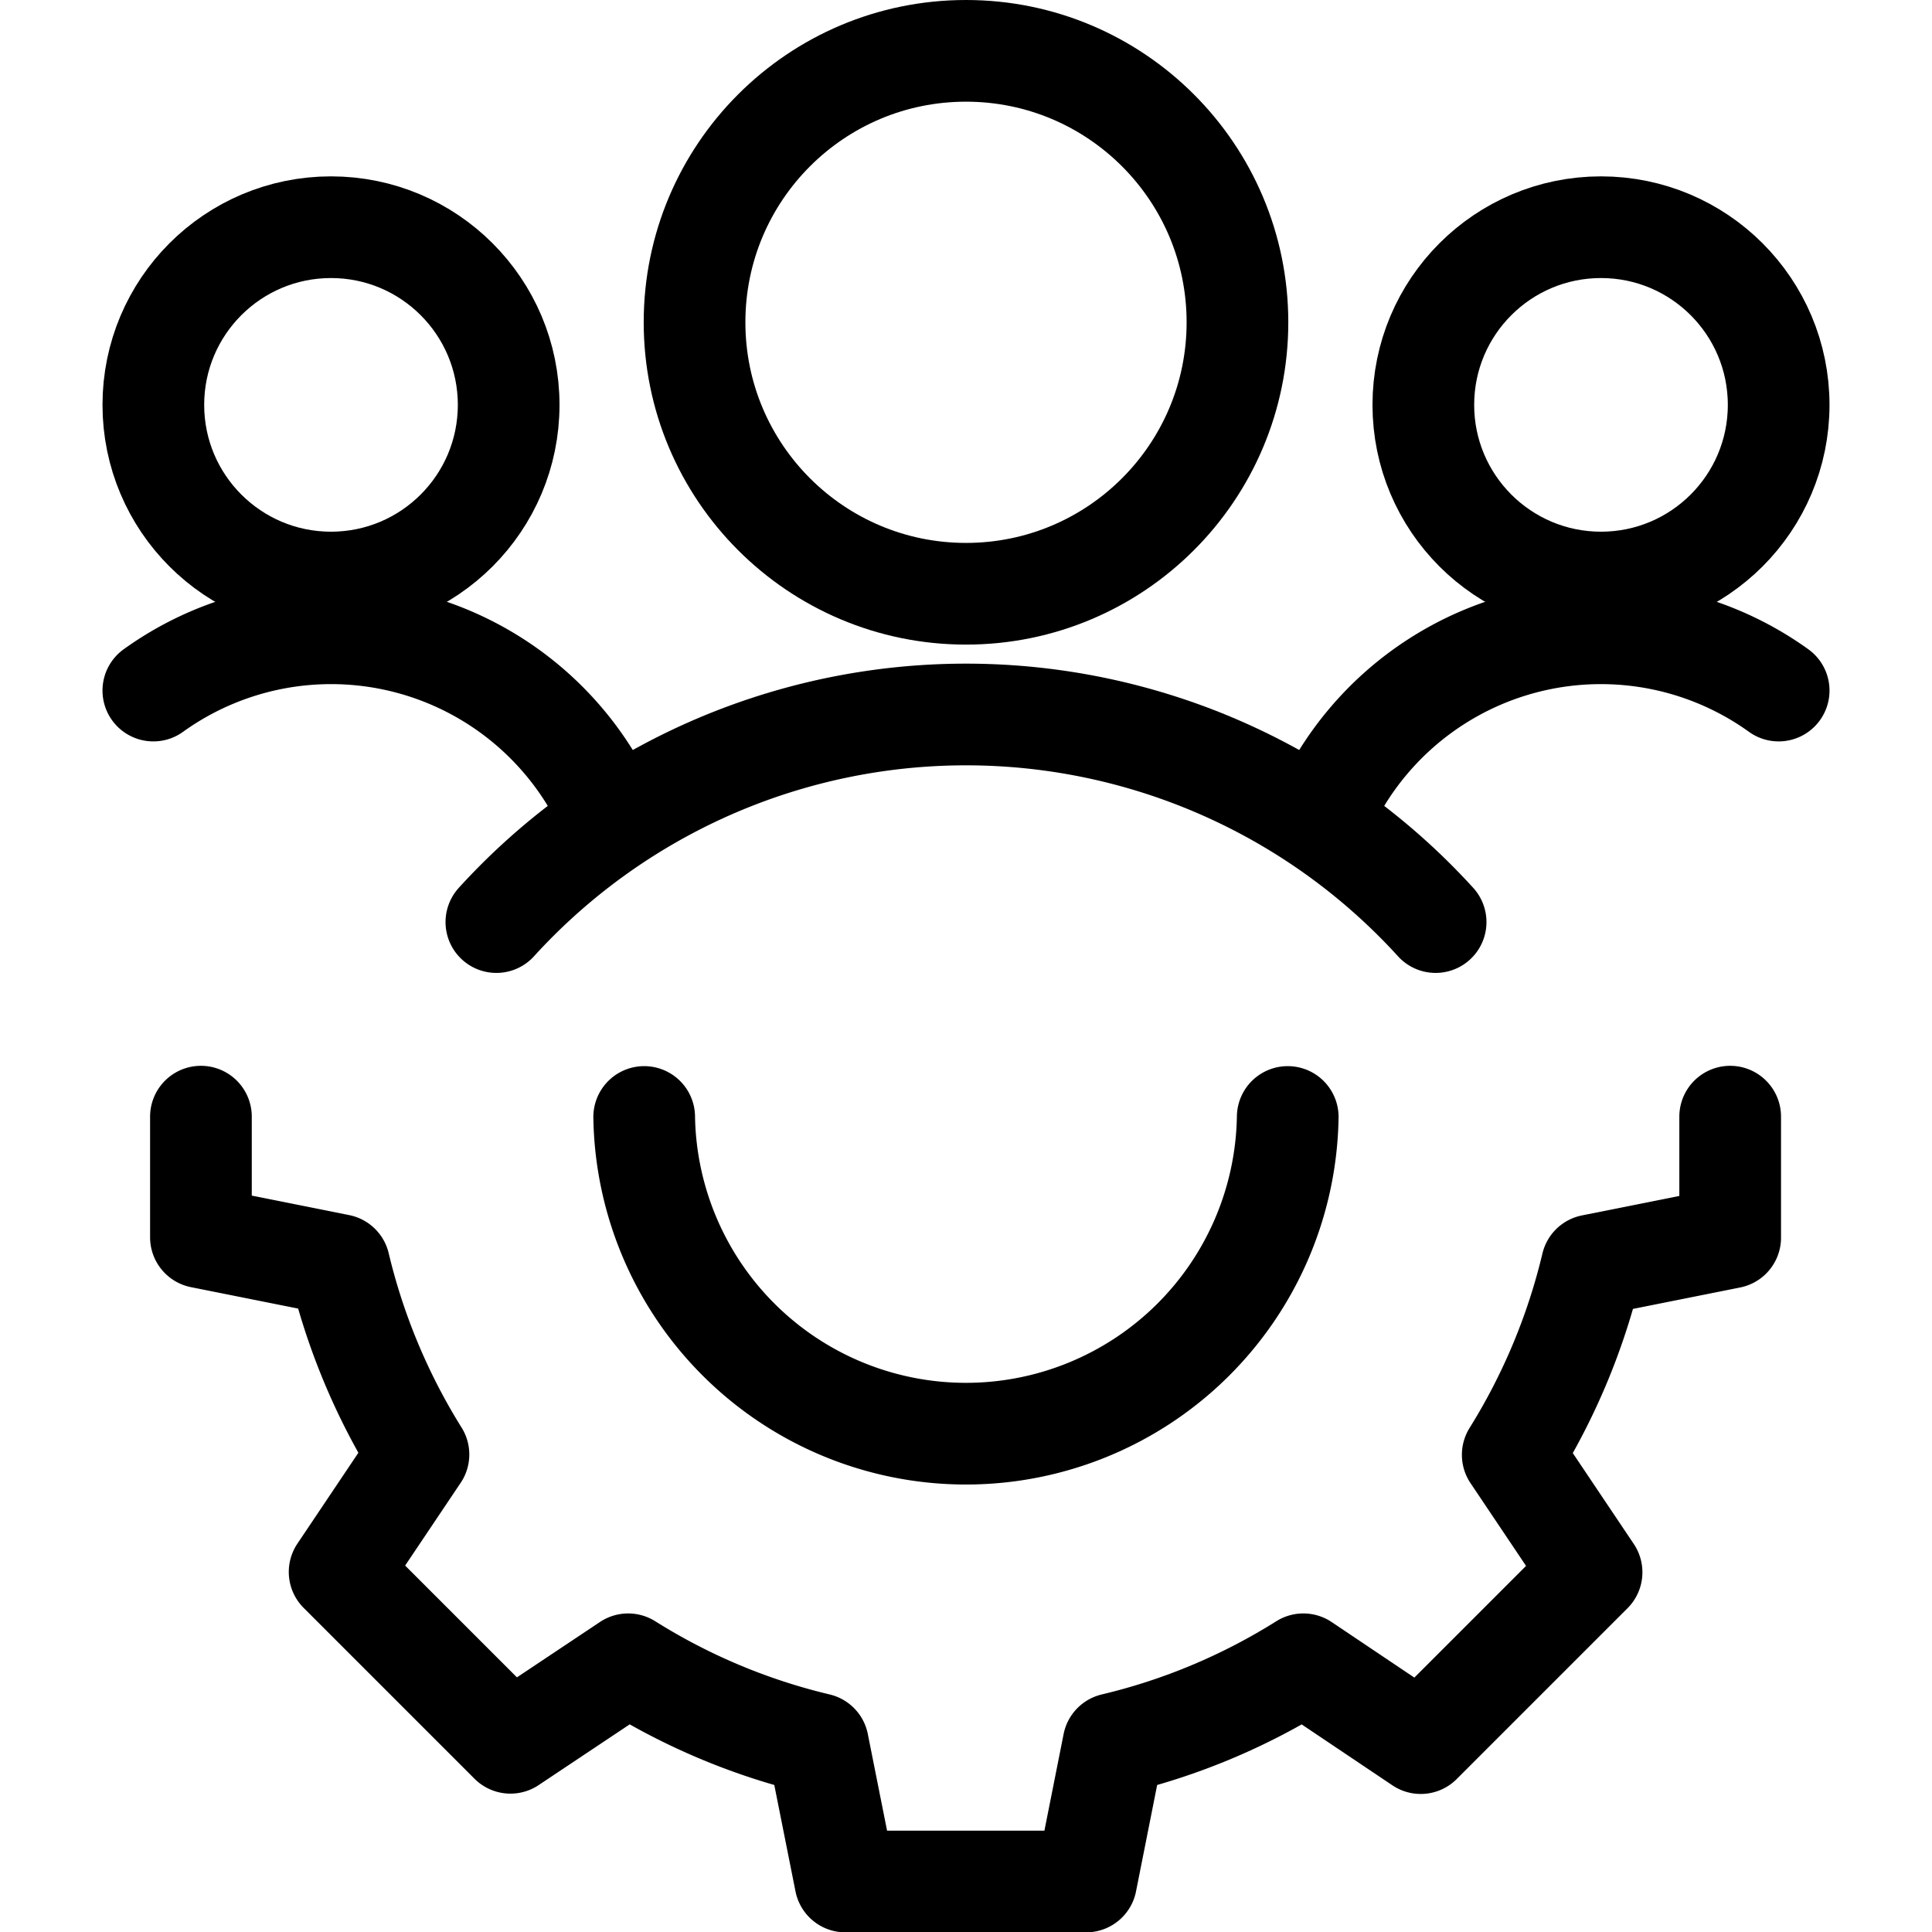
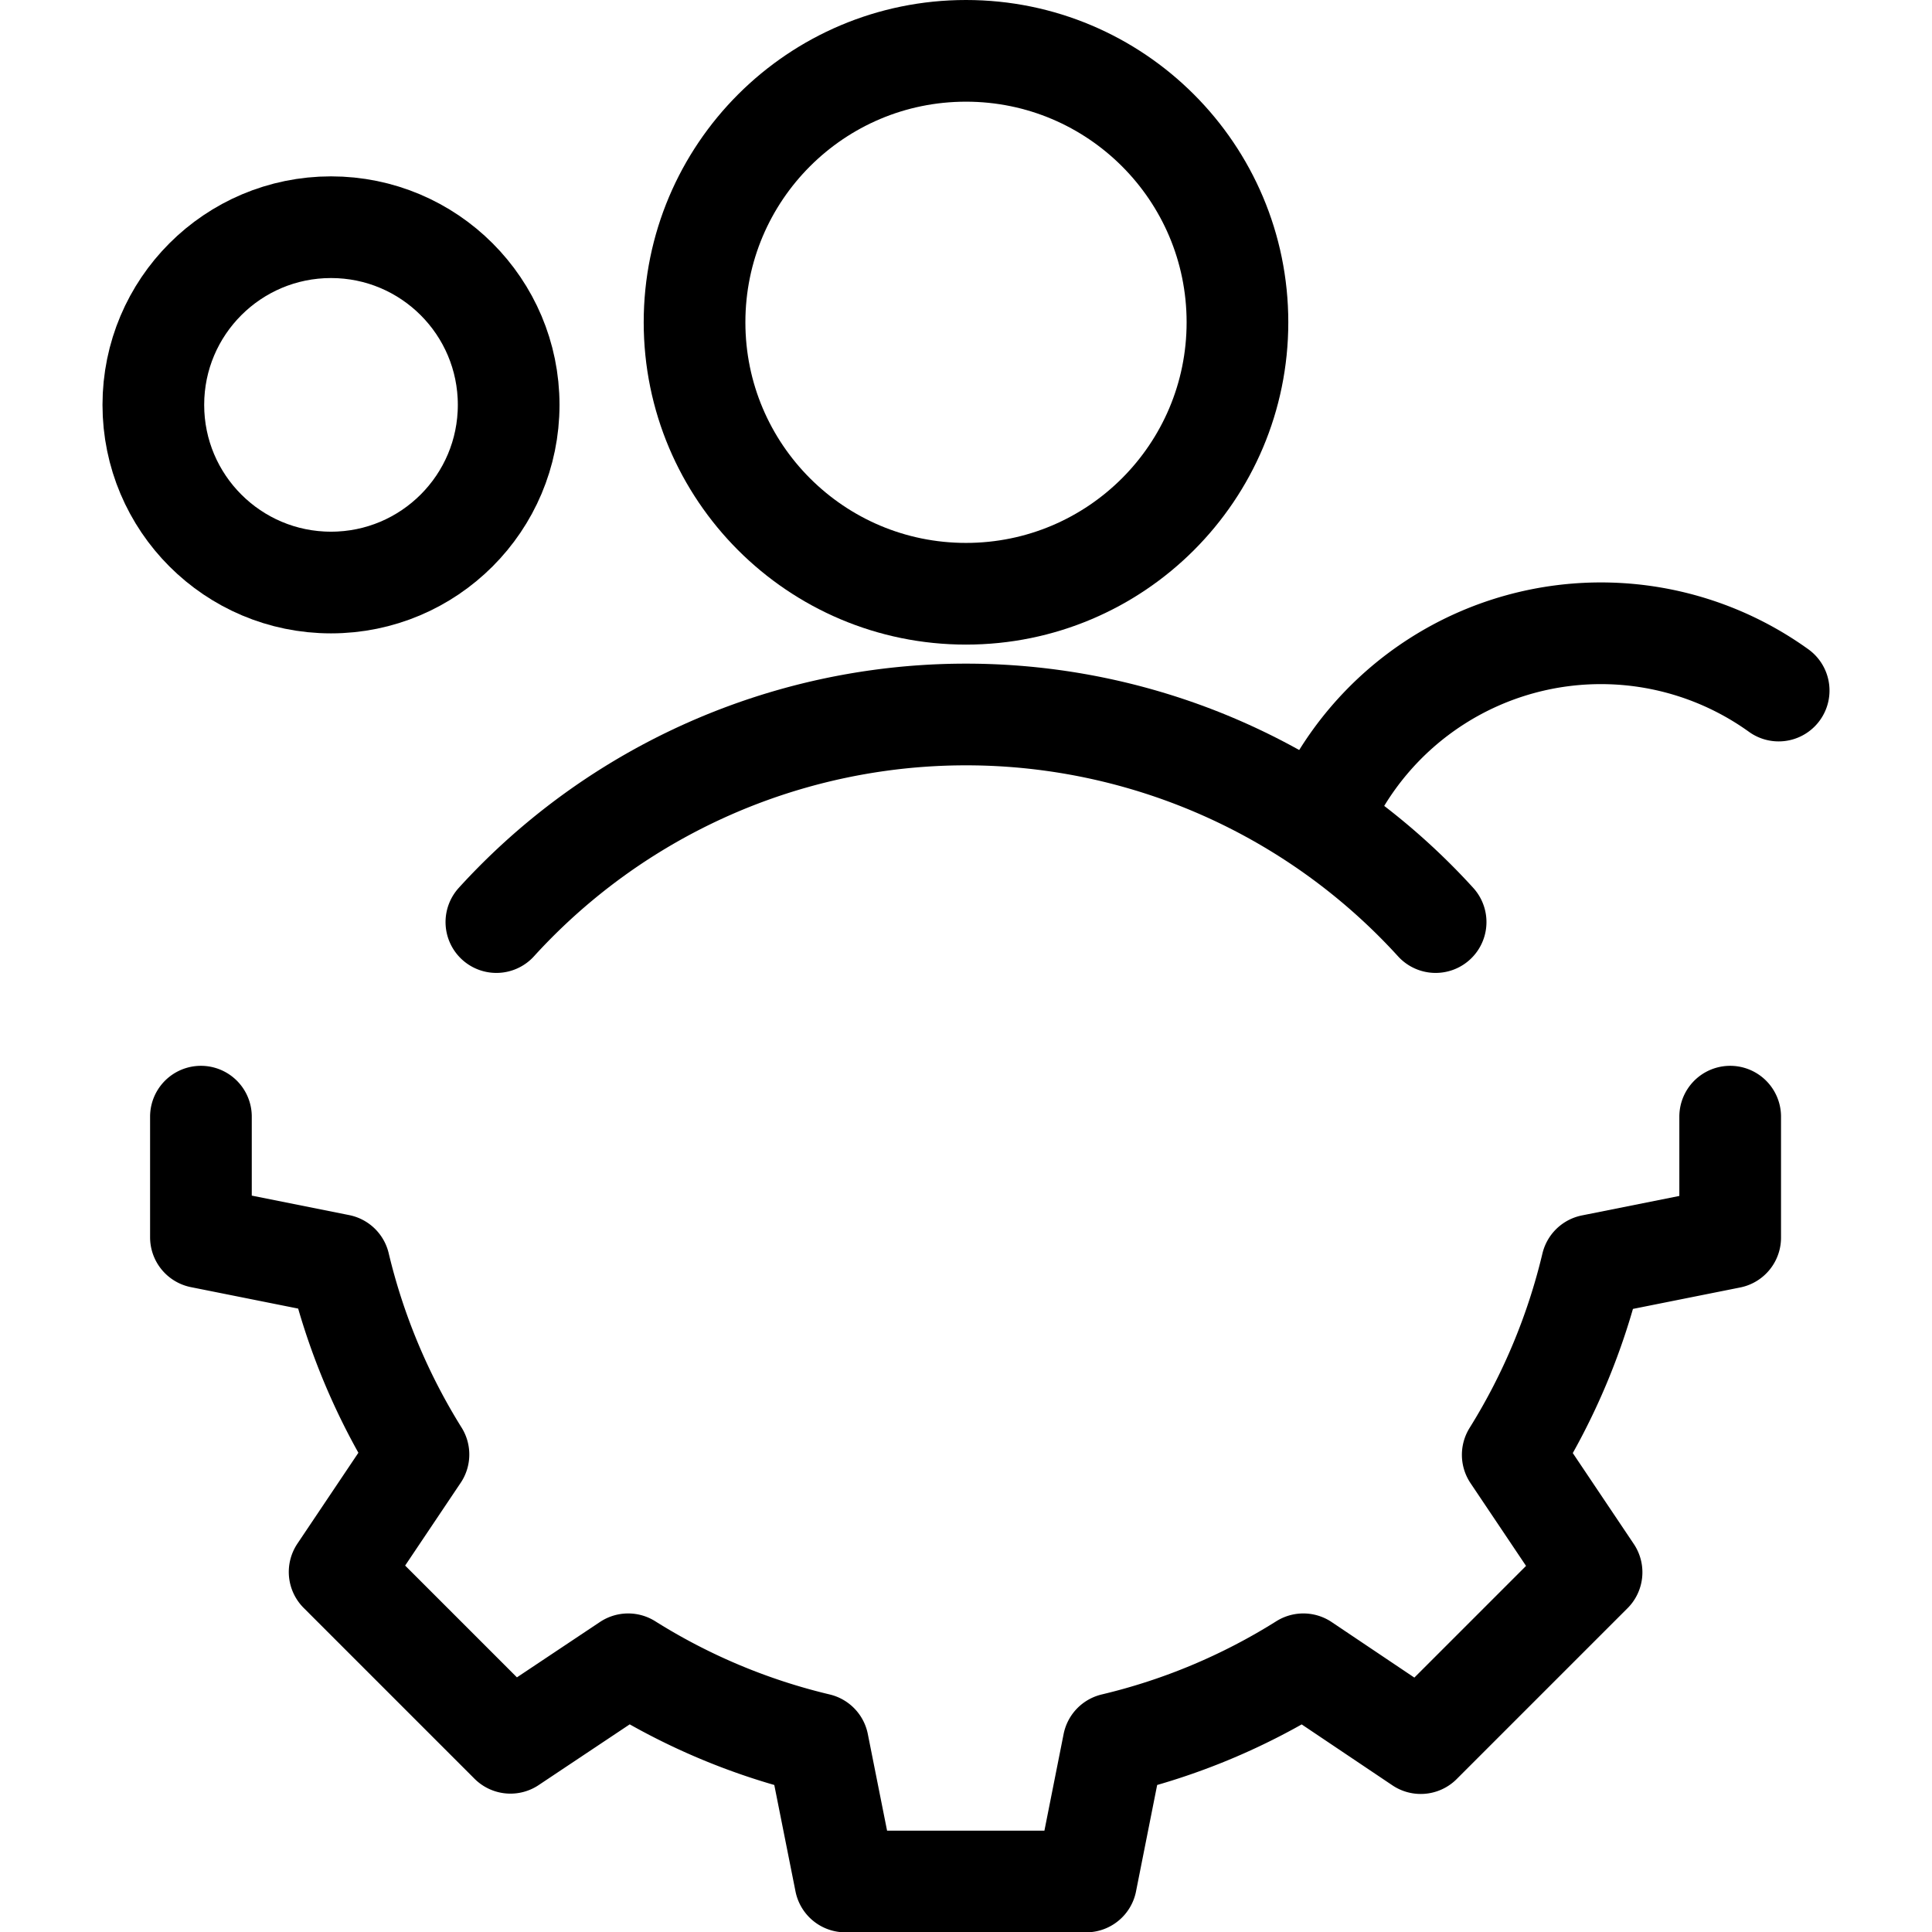
<svg xmlns="http://www.w3.org/2000/svg" viewBox="0.125 0.125 23.75 23.75" stroke-width="1.25" height="70" width="70">
  <defs />
  <circle cx="4.194" cy="5.102" r="2.184" fill="none" stroke="#000000" stroke-linecap="round" stroke-linejoin="round" />
-   <path d="M7.638,10.184A3.743,3.743,0,0,0,2.01,8.614" fill="none" stroke="#000000" stroke-linecap="round" stroke-linejoin="round" />
-   <circle cx="19.806" cy="5.102" r="2.184" fill="none" stroke="#000000" stroke-linecap="round" stroke-linejoin="round" />
  <path d="M16.362,10.184a3.743,3.743,0,0,1,5.628-1.57" fill="none" stroke="#000000" stroke-linecap="round" stroke-linejoin="round" />
  <circle cx="12" cy="4.087" r="3.337" fill="none" stroke="#000000" stroke-linecap="round" stroke-linejoin="round" />
  <path d="M17.773,11.46a7.806,7.806,0,0,0-11.546,0" fill="none" stroke="#000000" stroke-linecap="round" stroke-linejoin="round" />
-   <path d="M15.955,13.856a3.956,3.956,0,0,1-7.911,0" fill="none" stroke="#000000" stroke-linecap="round" stroke-linejoin="round" />
-   <path d="M21.394,13.852v1.487l-1.7.34h0a7.831,7.831,0,0,1-.973,2.33h0l.969,1.444-2.1,2.1-1.443-.969h0a7.742,7.742,0,0,1-2.334.979h0l-.336,1.691H10.517l-.337-1.691h0a7.747,7.747,0,0,1-2.333-.979h0L6.4,21.549l-2.1-2.1.969-1.444h0a7.833,7.833,0,0,1-.974-2.33h0l-1.7-.34V13.852" fill="none" stroke="#000000" stroke-linecap="round" stroke-linejoin="round" />
+   <path d="M21.394,13.852v1.487l-1.7.34h0a7.831,7.831,0,0,1-.973,2.33h0l.969,1.444-2.1,2.1-1.443-.969h0a7.742,7.742,0,0,1-2.334.979l-.336,1.691H10.517l-.337-1.691h0a7.747,7.747,0,0,1-2.333-.979h0L6.4,21.549l-2.1-2.1.969-1.444h0a7.833,7.833,0,0,1-.974-2.33h0l-1.7-.34V13.852" fill="none" stroke="#000000" stroke-linecap="round" stroke-linejoin="round" />
</svg>